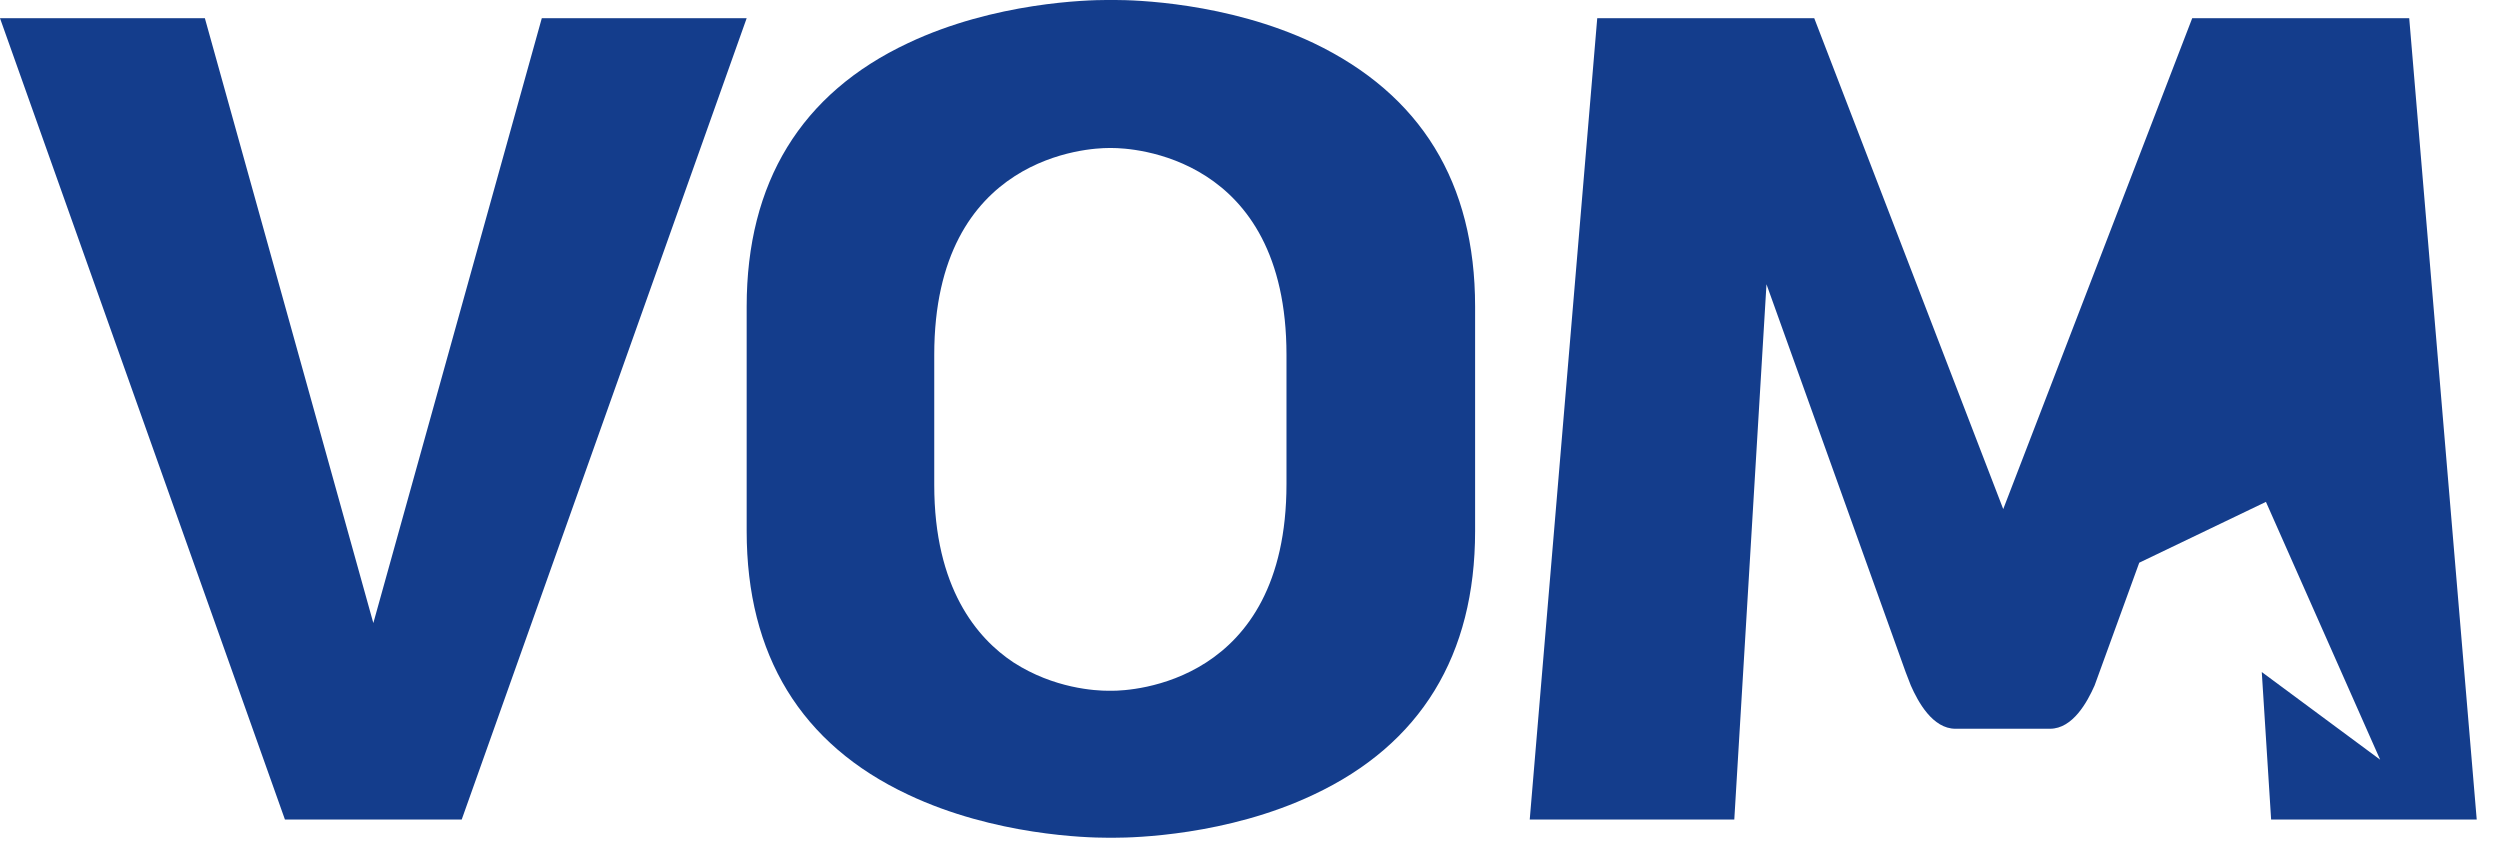
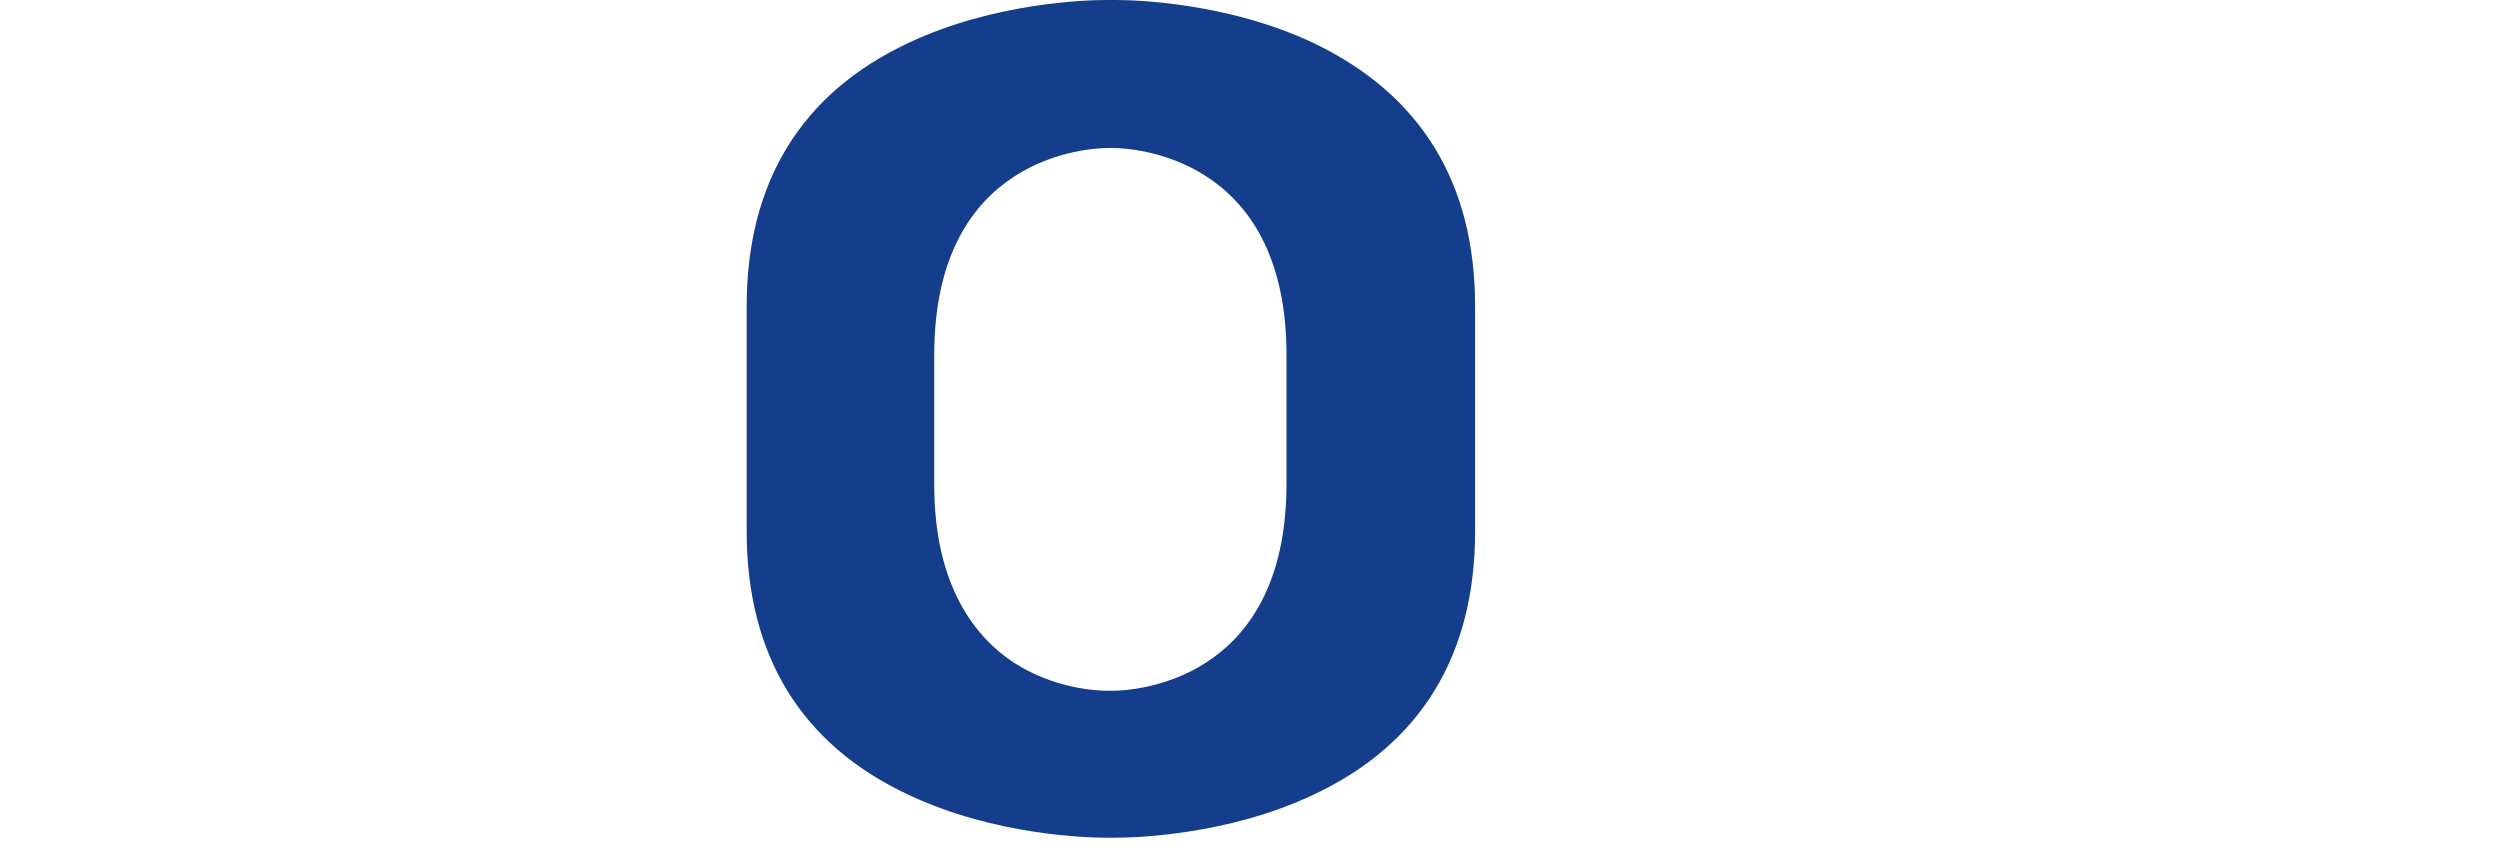
<svg xmlns="http://www.w3.org/2000/svg" width="96" height="33" viewBox="0 0 96 33" fill="none">
  <path d="M50.441 1.653C47.12 0.081 43.518 0 42.838 0C42.718 0 42.678 0 42.678 0C42.638 0 42.558 0 42.478 0C41.797 0 38.196 0.081 34.874 1.653C30.753 3.588 28.672 7.014 28.672 11.771V20.397C28.672 25.154 30.753 28.581 34.874 30.515C38.196 32.088 41.797 32.168 42.478 32.168C42.598 32.168 42.638 32.168 42.638 32.168C42.678 32.168 42.758 32.168 42.838 32.168C43.518 32.168 47.12 32.088 50.441 30.515C54.563 28.581 56.644 25.154 56.644 20.397V11.771C56.644 7.014 54.563 3.628 50.441 1.653ZM49.401 18.583C49.401 26.283 43.398 26.525 42.718 26.525H42.638H42.558C42.078 26.525 40.477 26.444 38.916 25.436C37.516 24.509 35.875 22.574 35.875 18.624V13.625C35.875 5.926 41.877 5.684 42.558 5.684H42.638H42.718C43.398 5.684 49.401 5.926 49.401 13.625V18.583V18.583Z" fill="#143D8C" />
-   <path d="M7.867 0.699H0L10.941 31.469H17.73L28.672 0.699H20.805L14.336 23.925L7.867 0.699Z" fill="#143D8C" />
-   <path d="M95.106 31.469L92.514 0.699H84.181L76.924 19.549L69.667 0.699H61.334L58.742 31.469H66.597L67.833 10.916L73.176 25.806L73.375 26.321C73.654 26.954 74.213 27.984 75.09 27.984H78.718C79.595 27.984 80.154 26.954 80.433 26.321L82.147 21.608L87.012 19.272L91.398 29.172L86.852 25.806L87.211 31.469H95.106Z" fill="#143D8C" />
</svg>